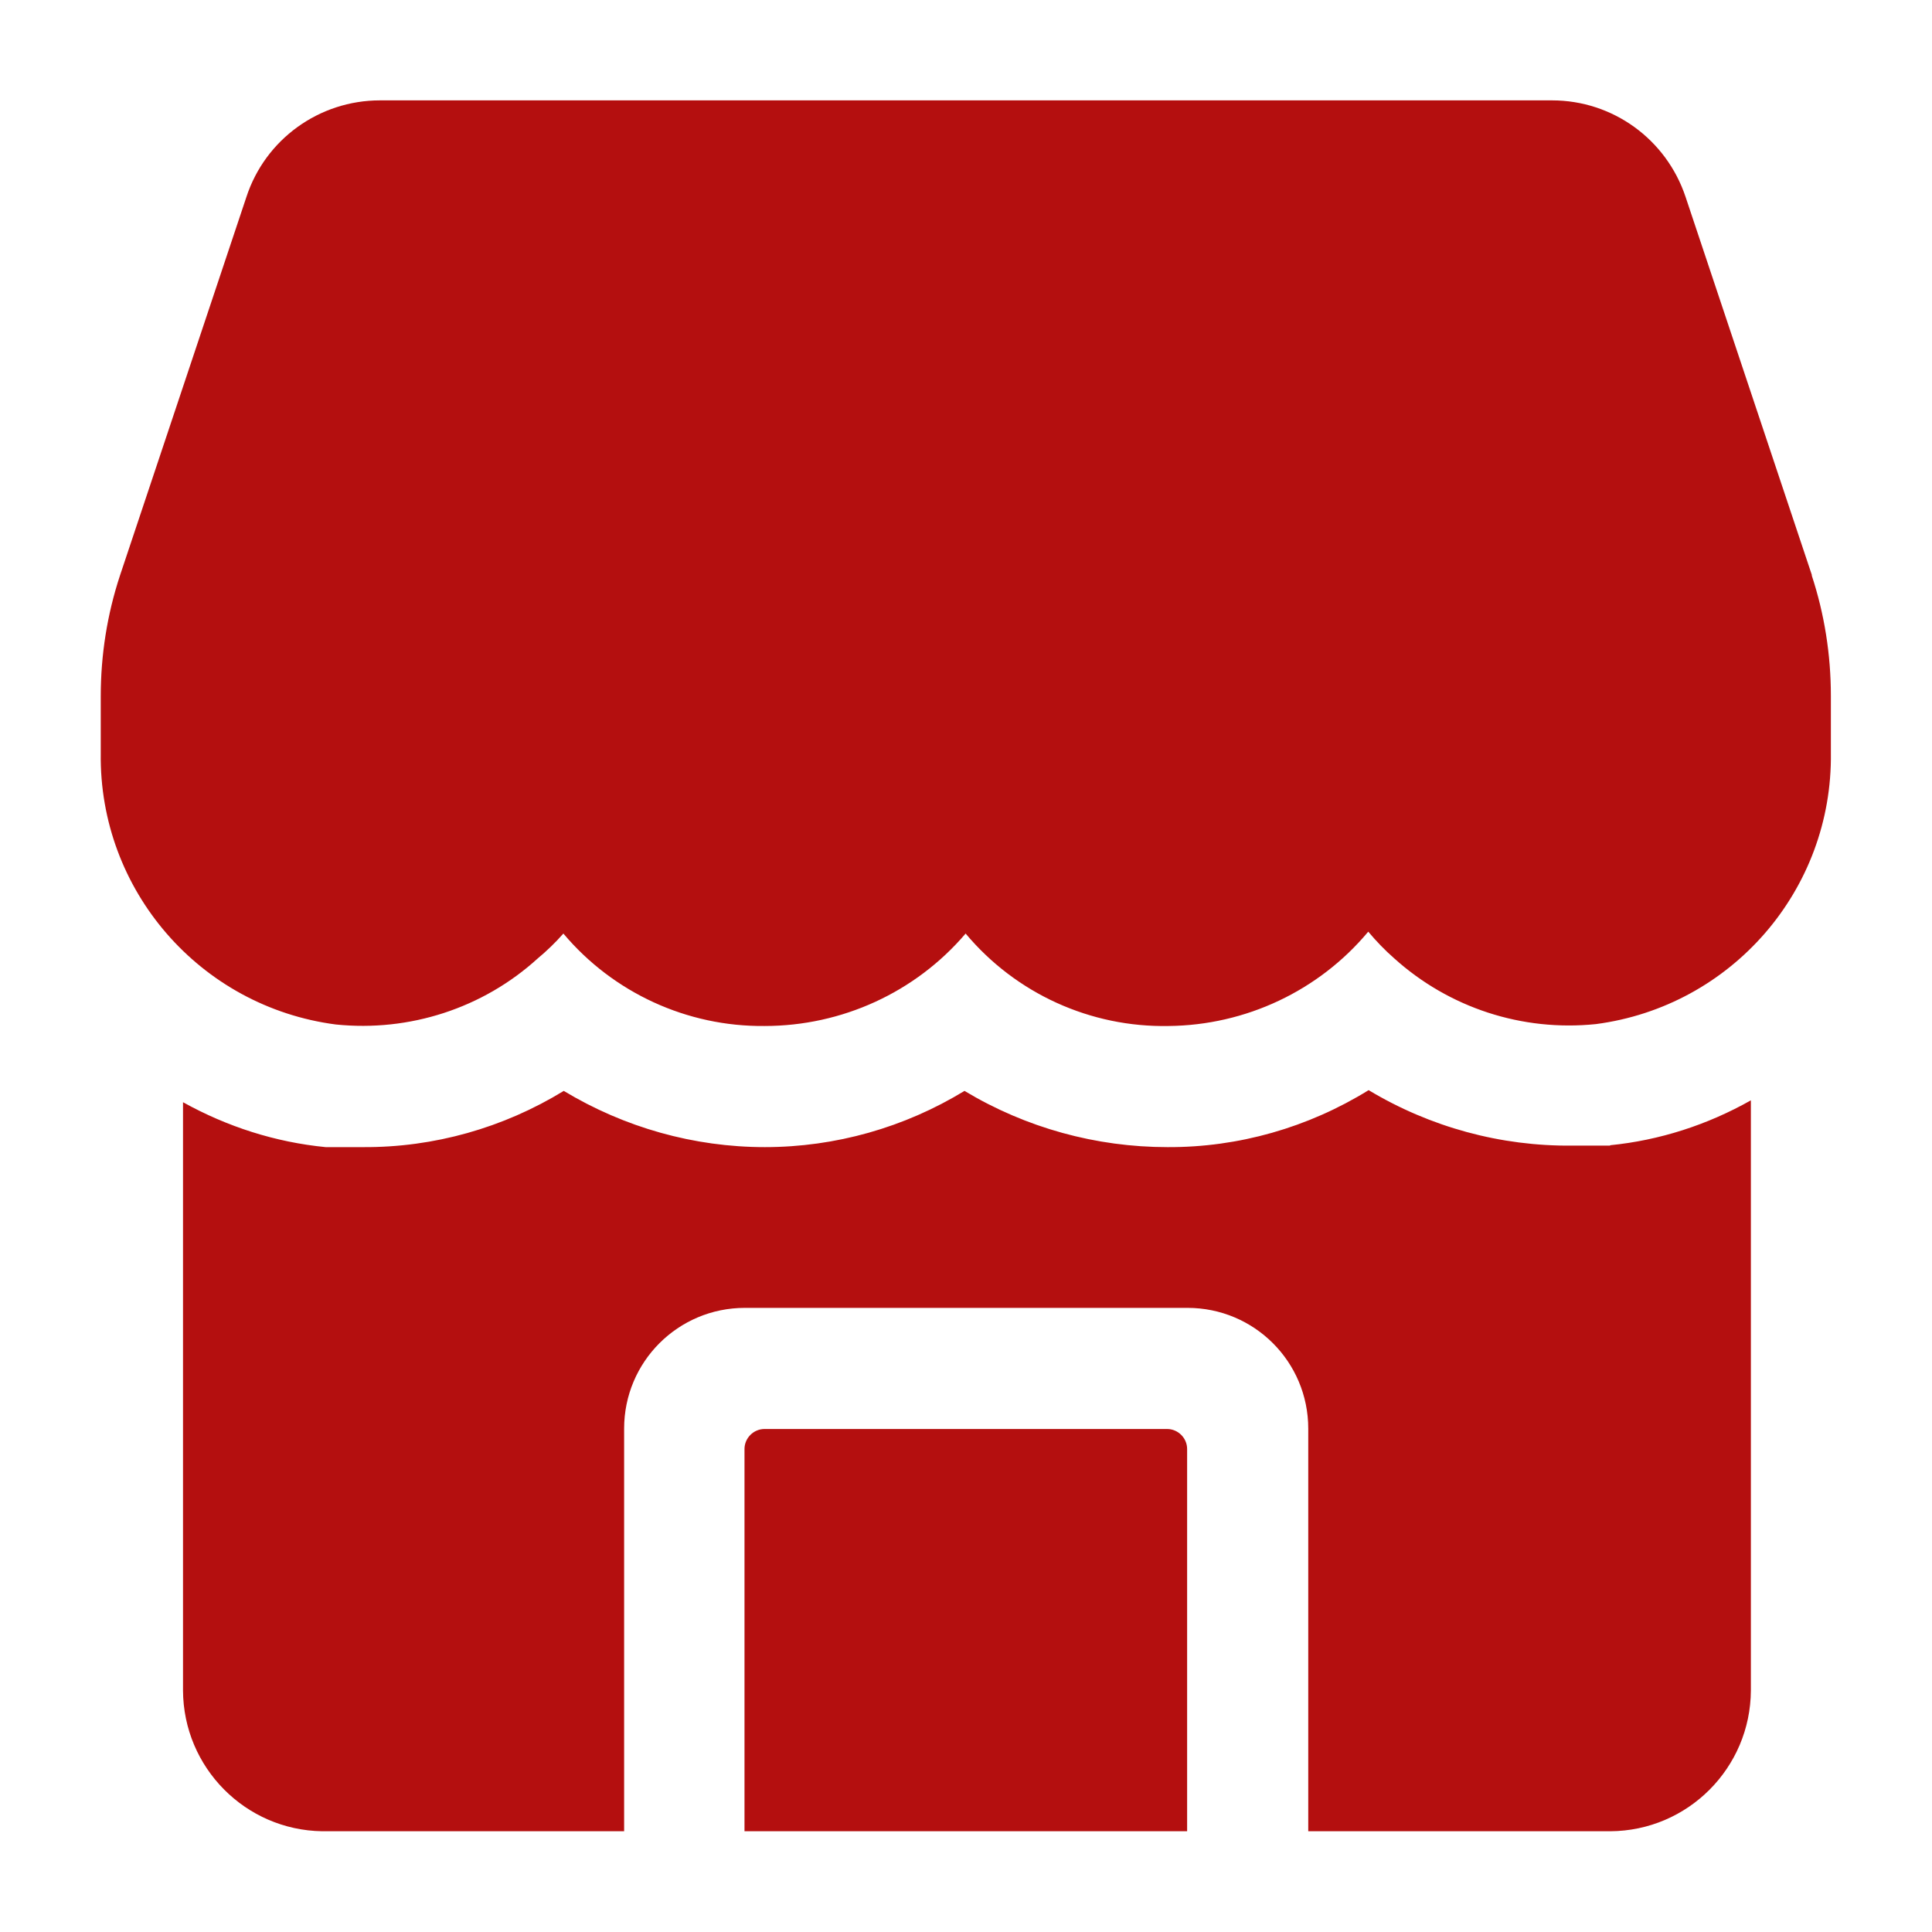
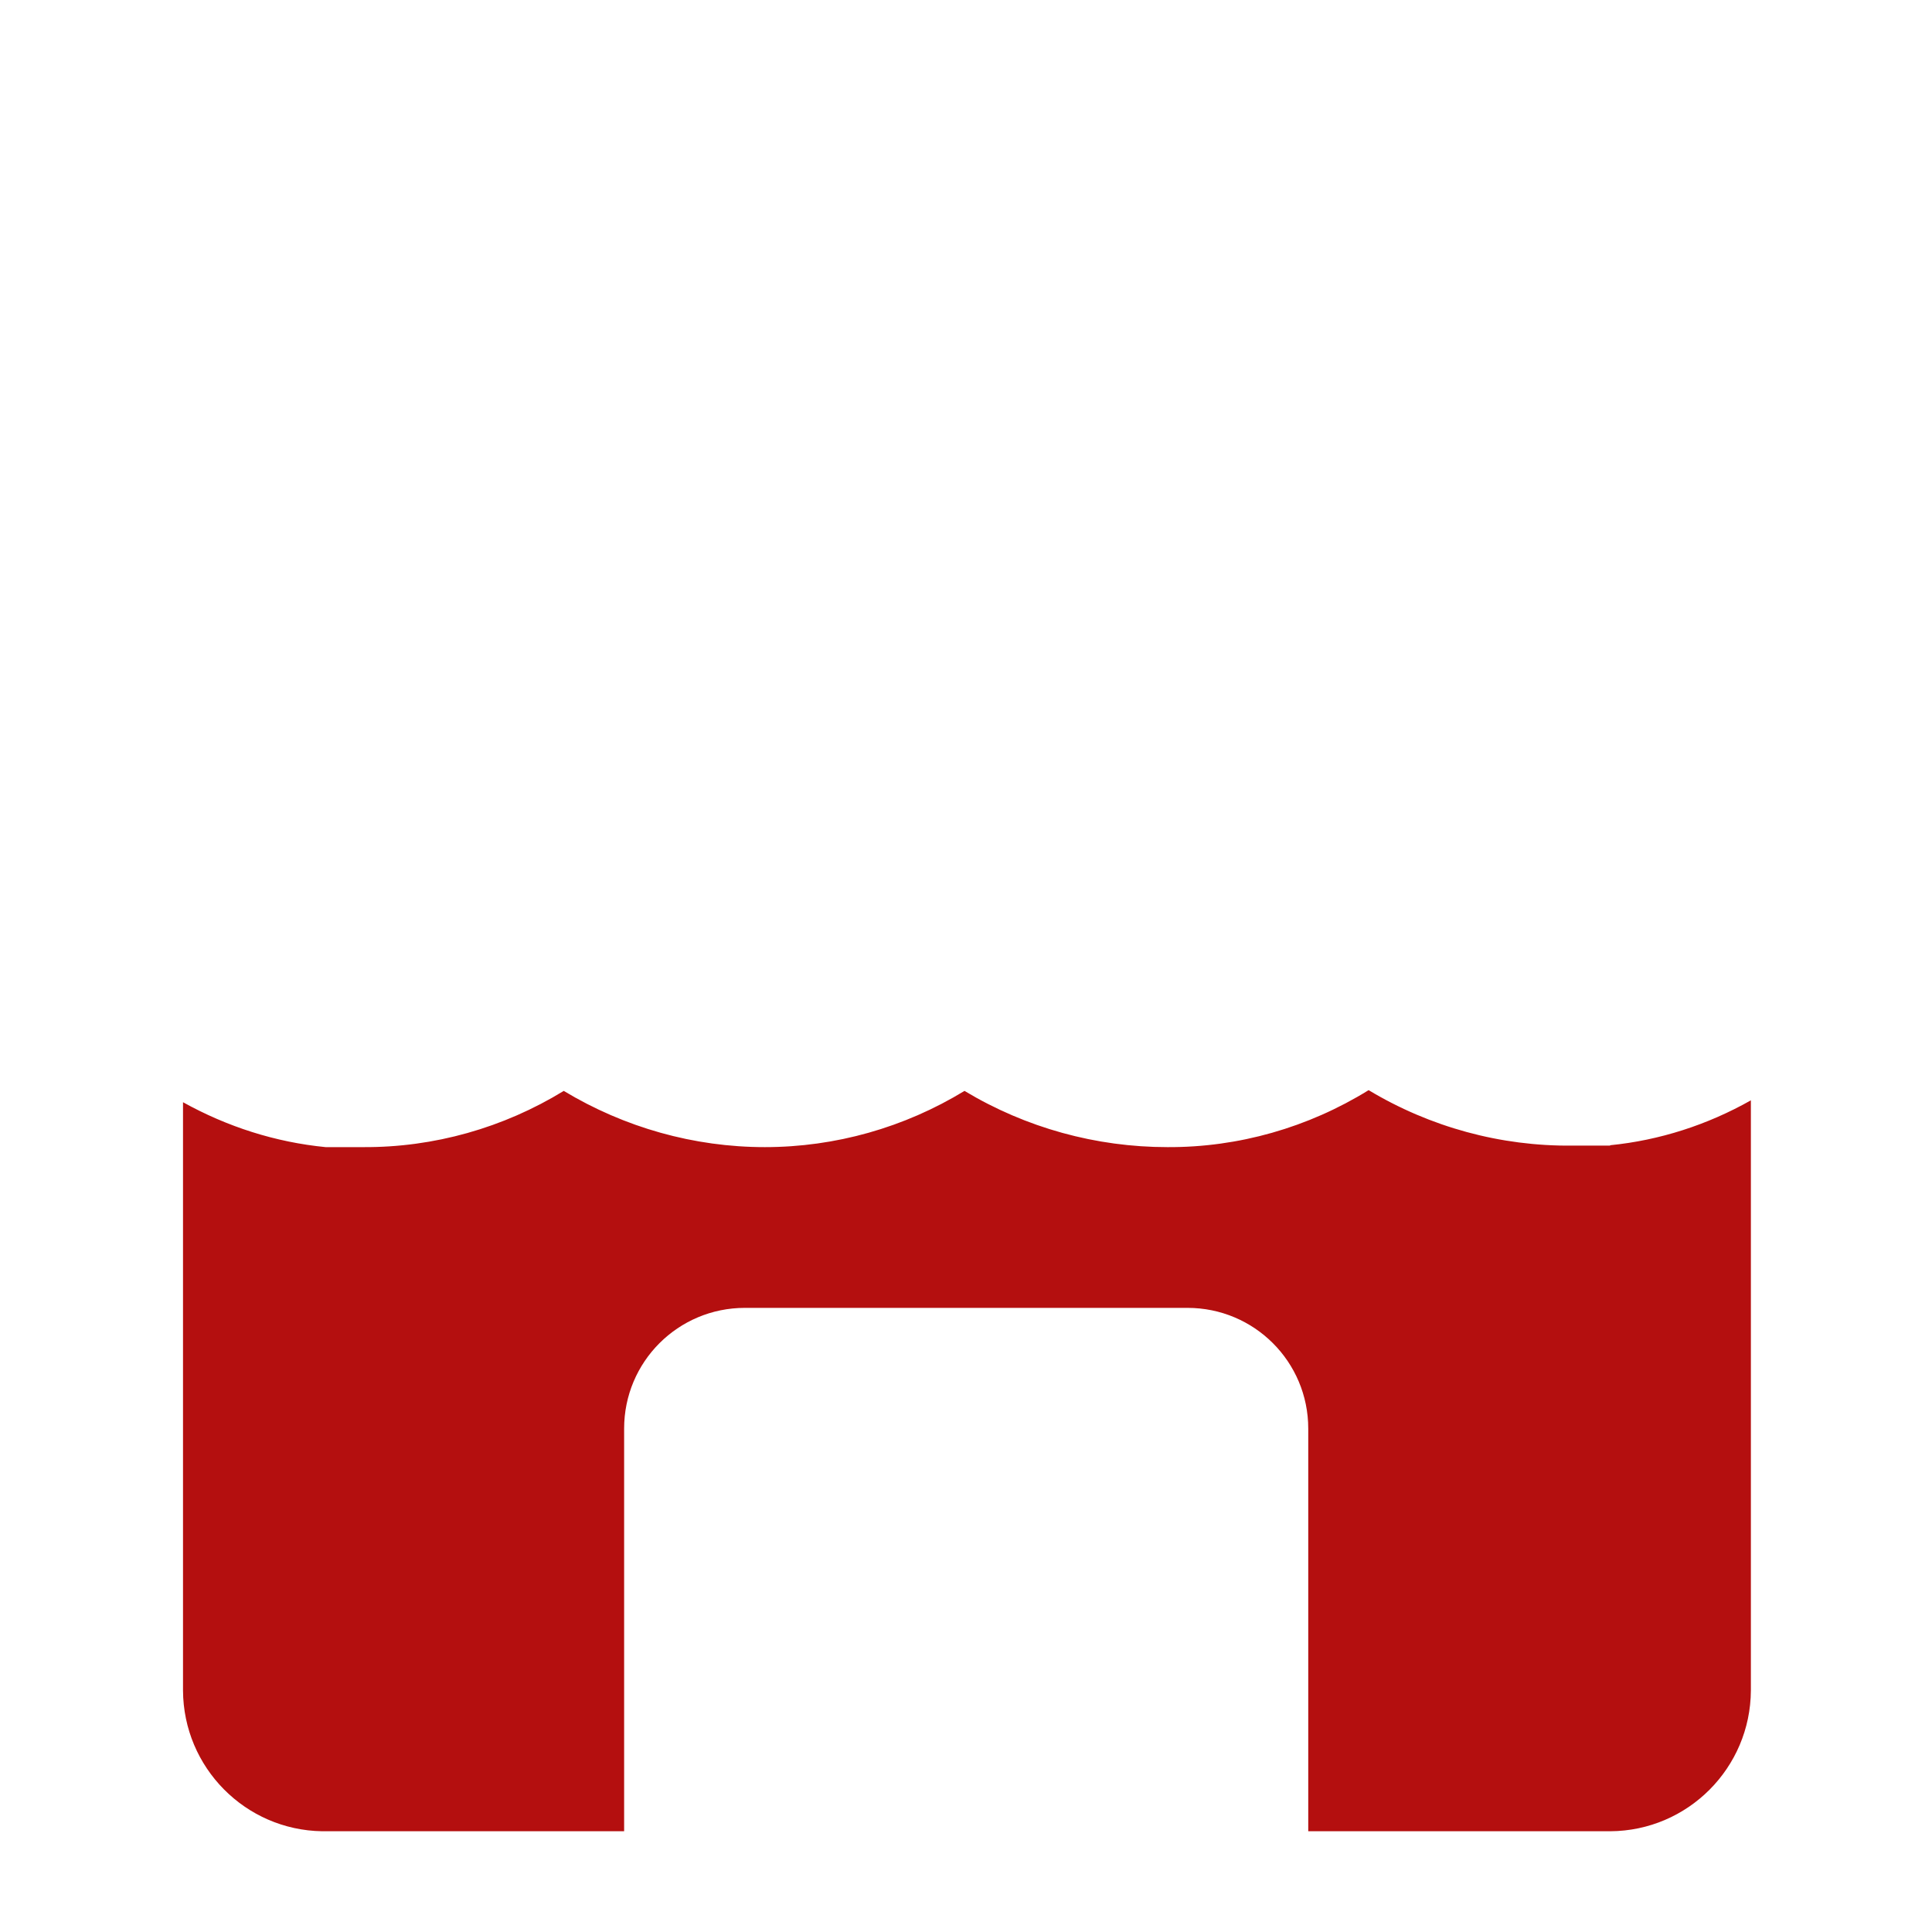
<svg xmlns="http://www.w3.org/2000/svg" id="Ebene_1" data-name="Ebene 1" version="1.1" viewBox="0 0 512 512">
  <defs>
    <style>
      .cls-1 {
        fill: #b40f0f;
        stroke-width: 0px;
      }
    </style>
  </defs>
  <g id="Layer_2" data-name="Layer 2">
-     <path class="cls-1" d="M480.2,152.5l-33.5-100.3c-5.1-15.3-19.3-25.6-35.4-25.6H100.7c-16.1,0-30.4,10.3-35.4,25.6l-33.5,100.3c-3.4,10.3-5.1,21.1-5.1,32v15.1c-.5,36.3,26.3,67.2,62.3,71.9,19.5,2,39-4.3,53.5-17.5,2.4-2,4.7-4.2,6.8-6.6,13.2,15.7,32.8,24.7,53.3,24.5,20.5,0,40-8.9,53.3-24.5,13.3,15.9,33.1,24.9,53.8,24.5,20.4-.2,39.8-9.3,52.9-25,2.1,2.5,4.4,4.9,6.8,7,14.6,13.2,34,19.5,53.5,17.5,36-4.7,62.8-35.6,62.3-71.9v-15.1c0-10.9-1.7-21.7-5.1-32h0Z" />
-     <path class="cls-1" d="M309.3,378.7h-106.7c-2.9,0-5.3,2.4-5.3,5.3v101.3h117.3v-101.3c0-2.9-2.4-5.3-5.3-5.3Z" />
    <path class="cls-1" d="M426.7,303.6h-10c-19,.2-37.7-4.9-54-14.7-16,9.9-34.5,15.2-53.3,15.1-18.9,0-37.5-5.1-53.8-14.9-15.9,9.7-34.2,14.9-52.9,14.9-18.8,0-37.2-5.2-53.3-14.9-16,9.8-34.4,15-53.1,14.9h-10c-13.3-1.3-26.1-5.4-37.8-11.9v155.9c.1,20.4,16.5,37,36.9,37.3h80v-106.7c0-17.7,14.3-32,32-32h117.3c17.7,0,32,14.3,32,32v106.7h80c20.6-.1,37.2-16.8,37.3-37.3v-156.4c-11.5,6.5-24.2,10.6-37.3,11.9h0Z" />
  </g>
</svg>